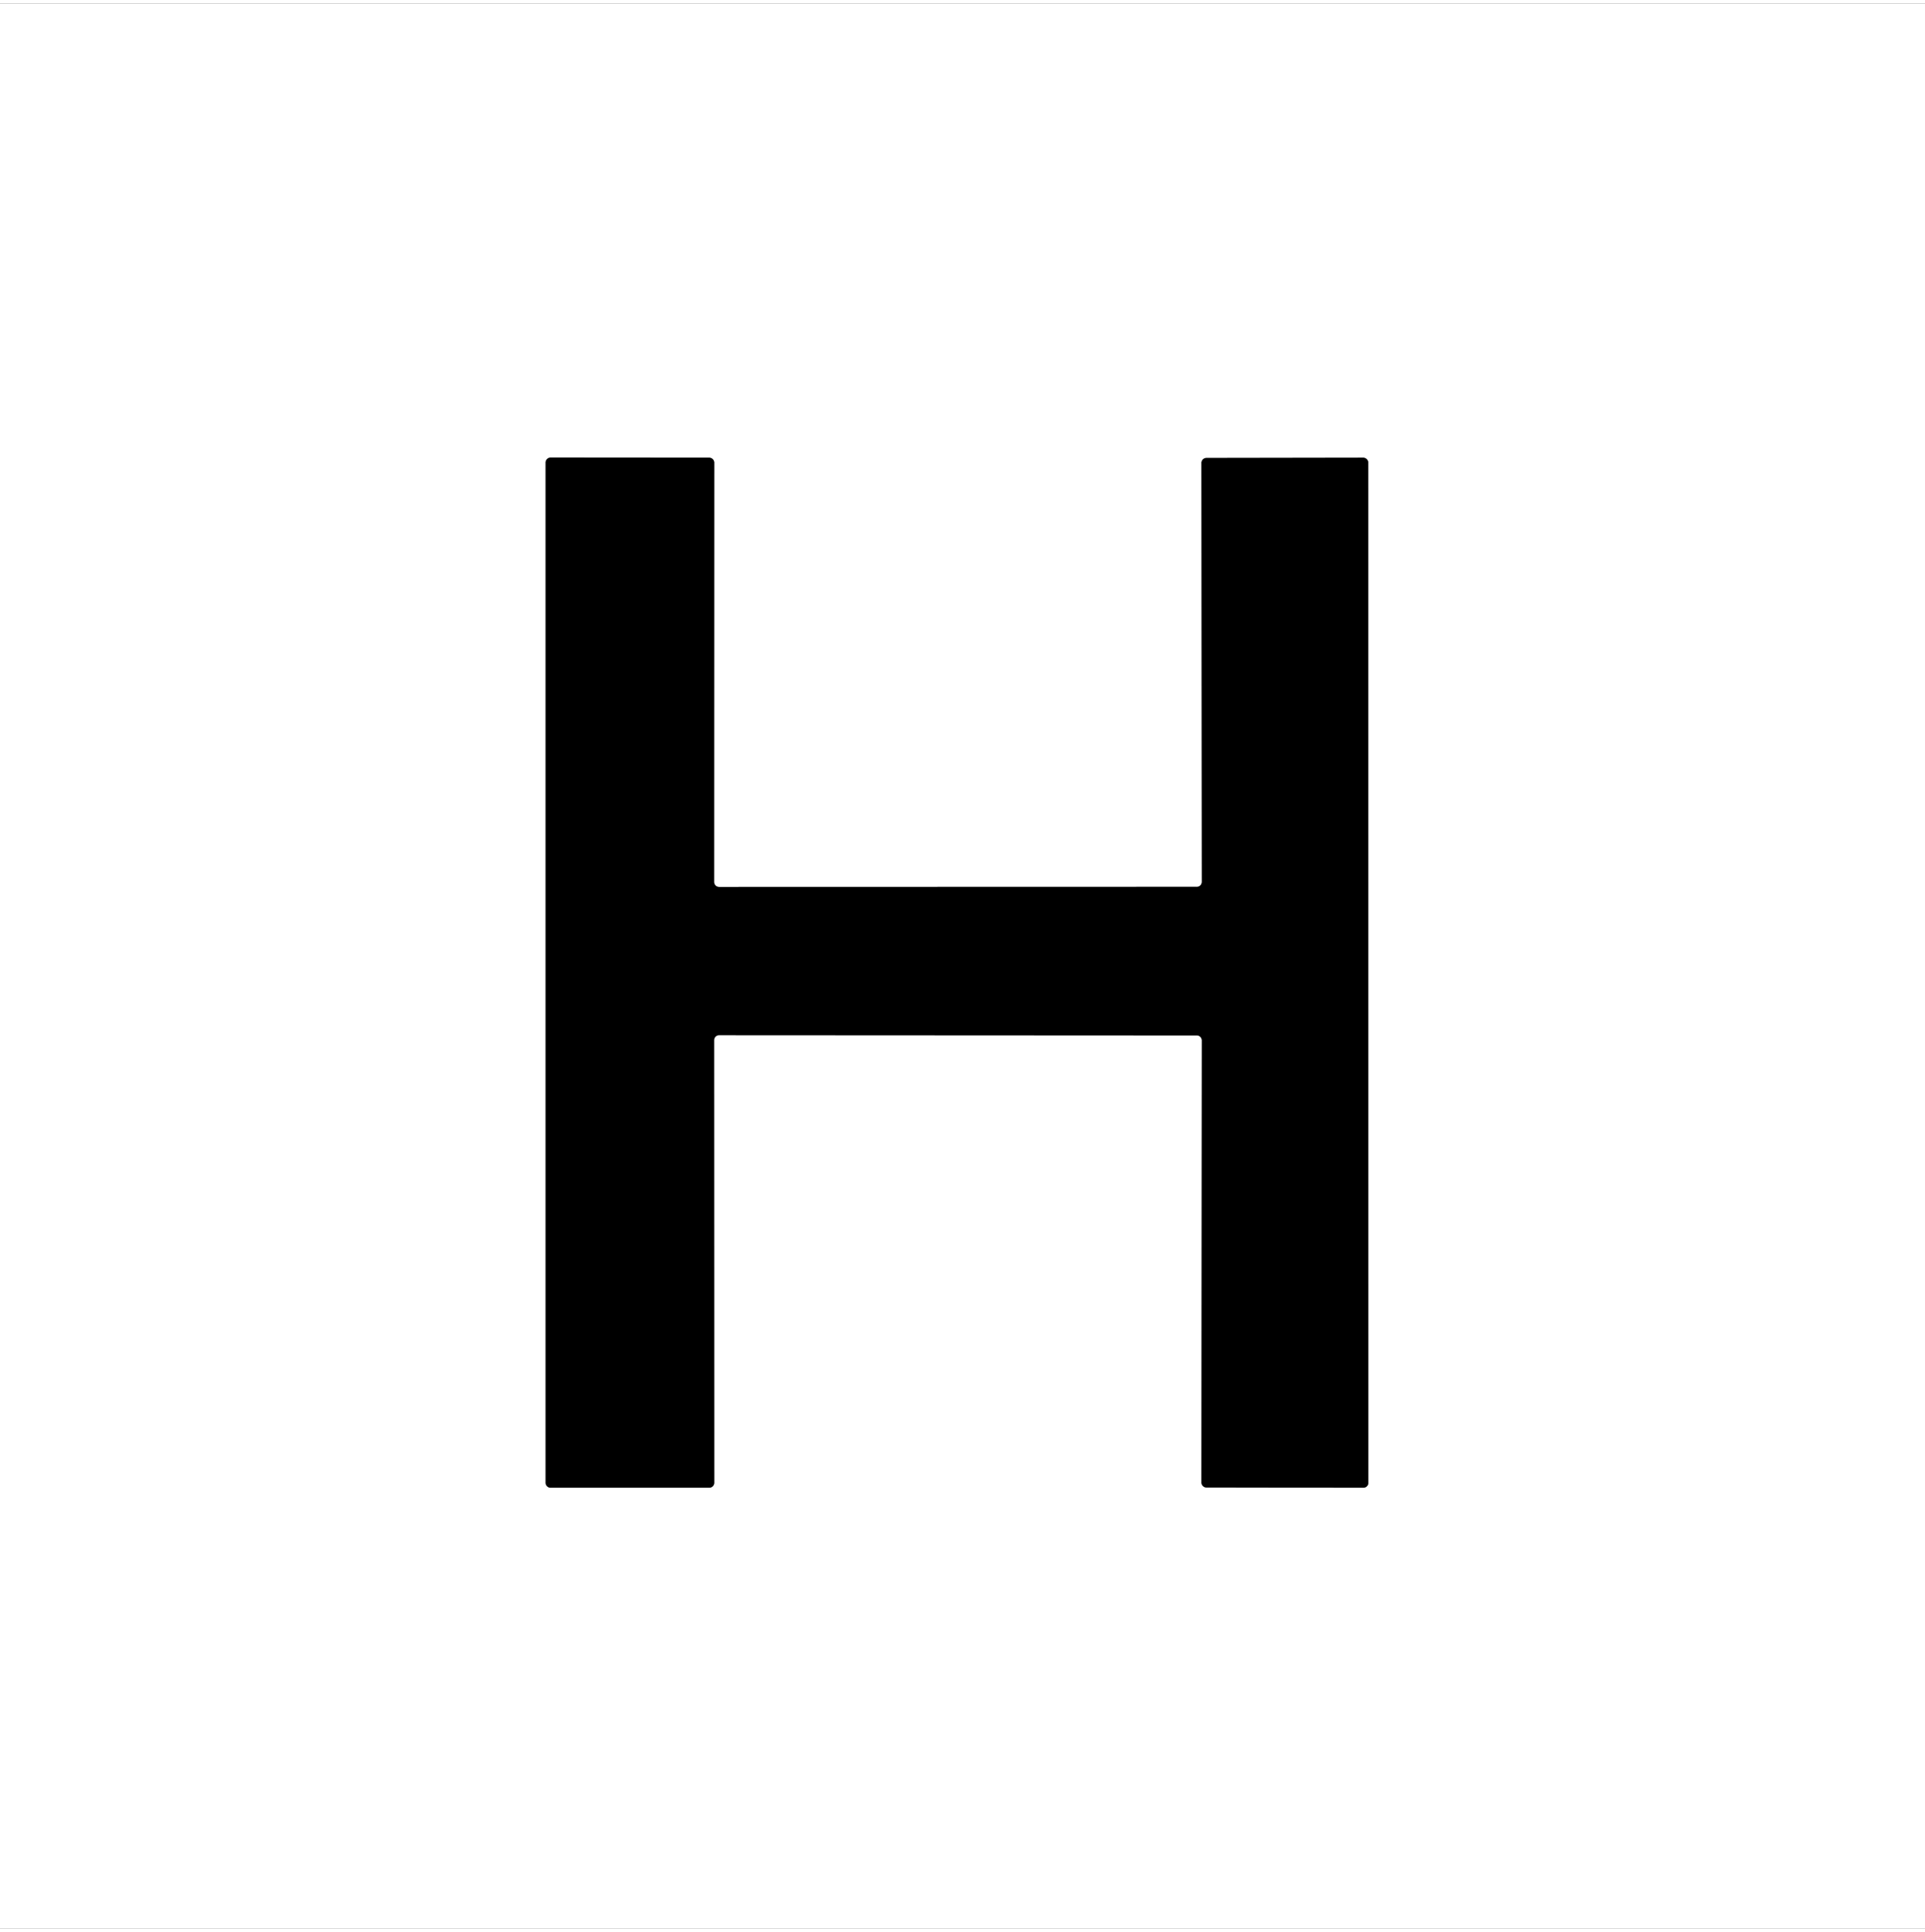
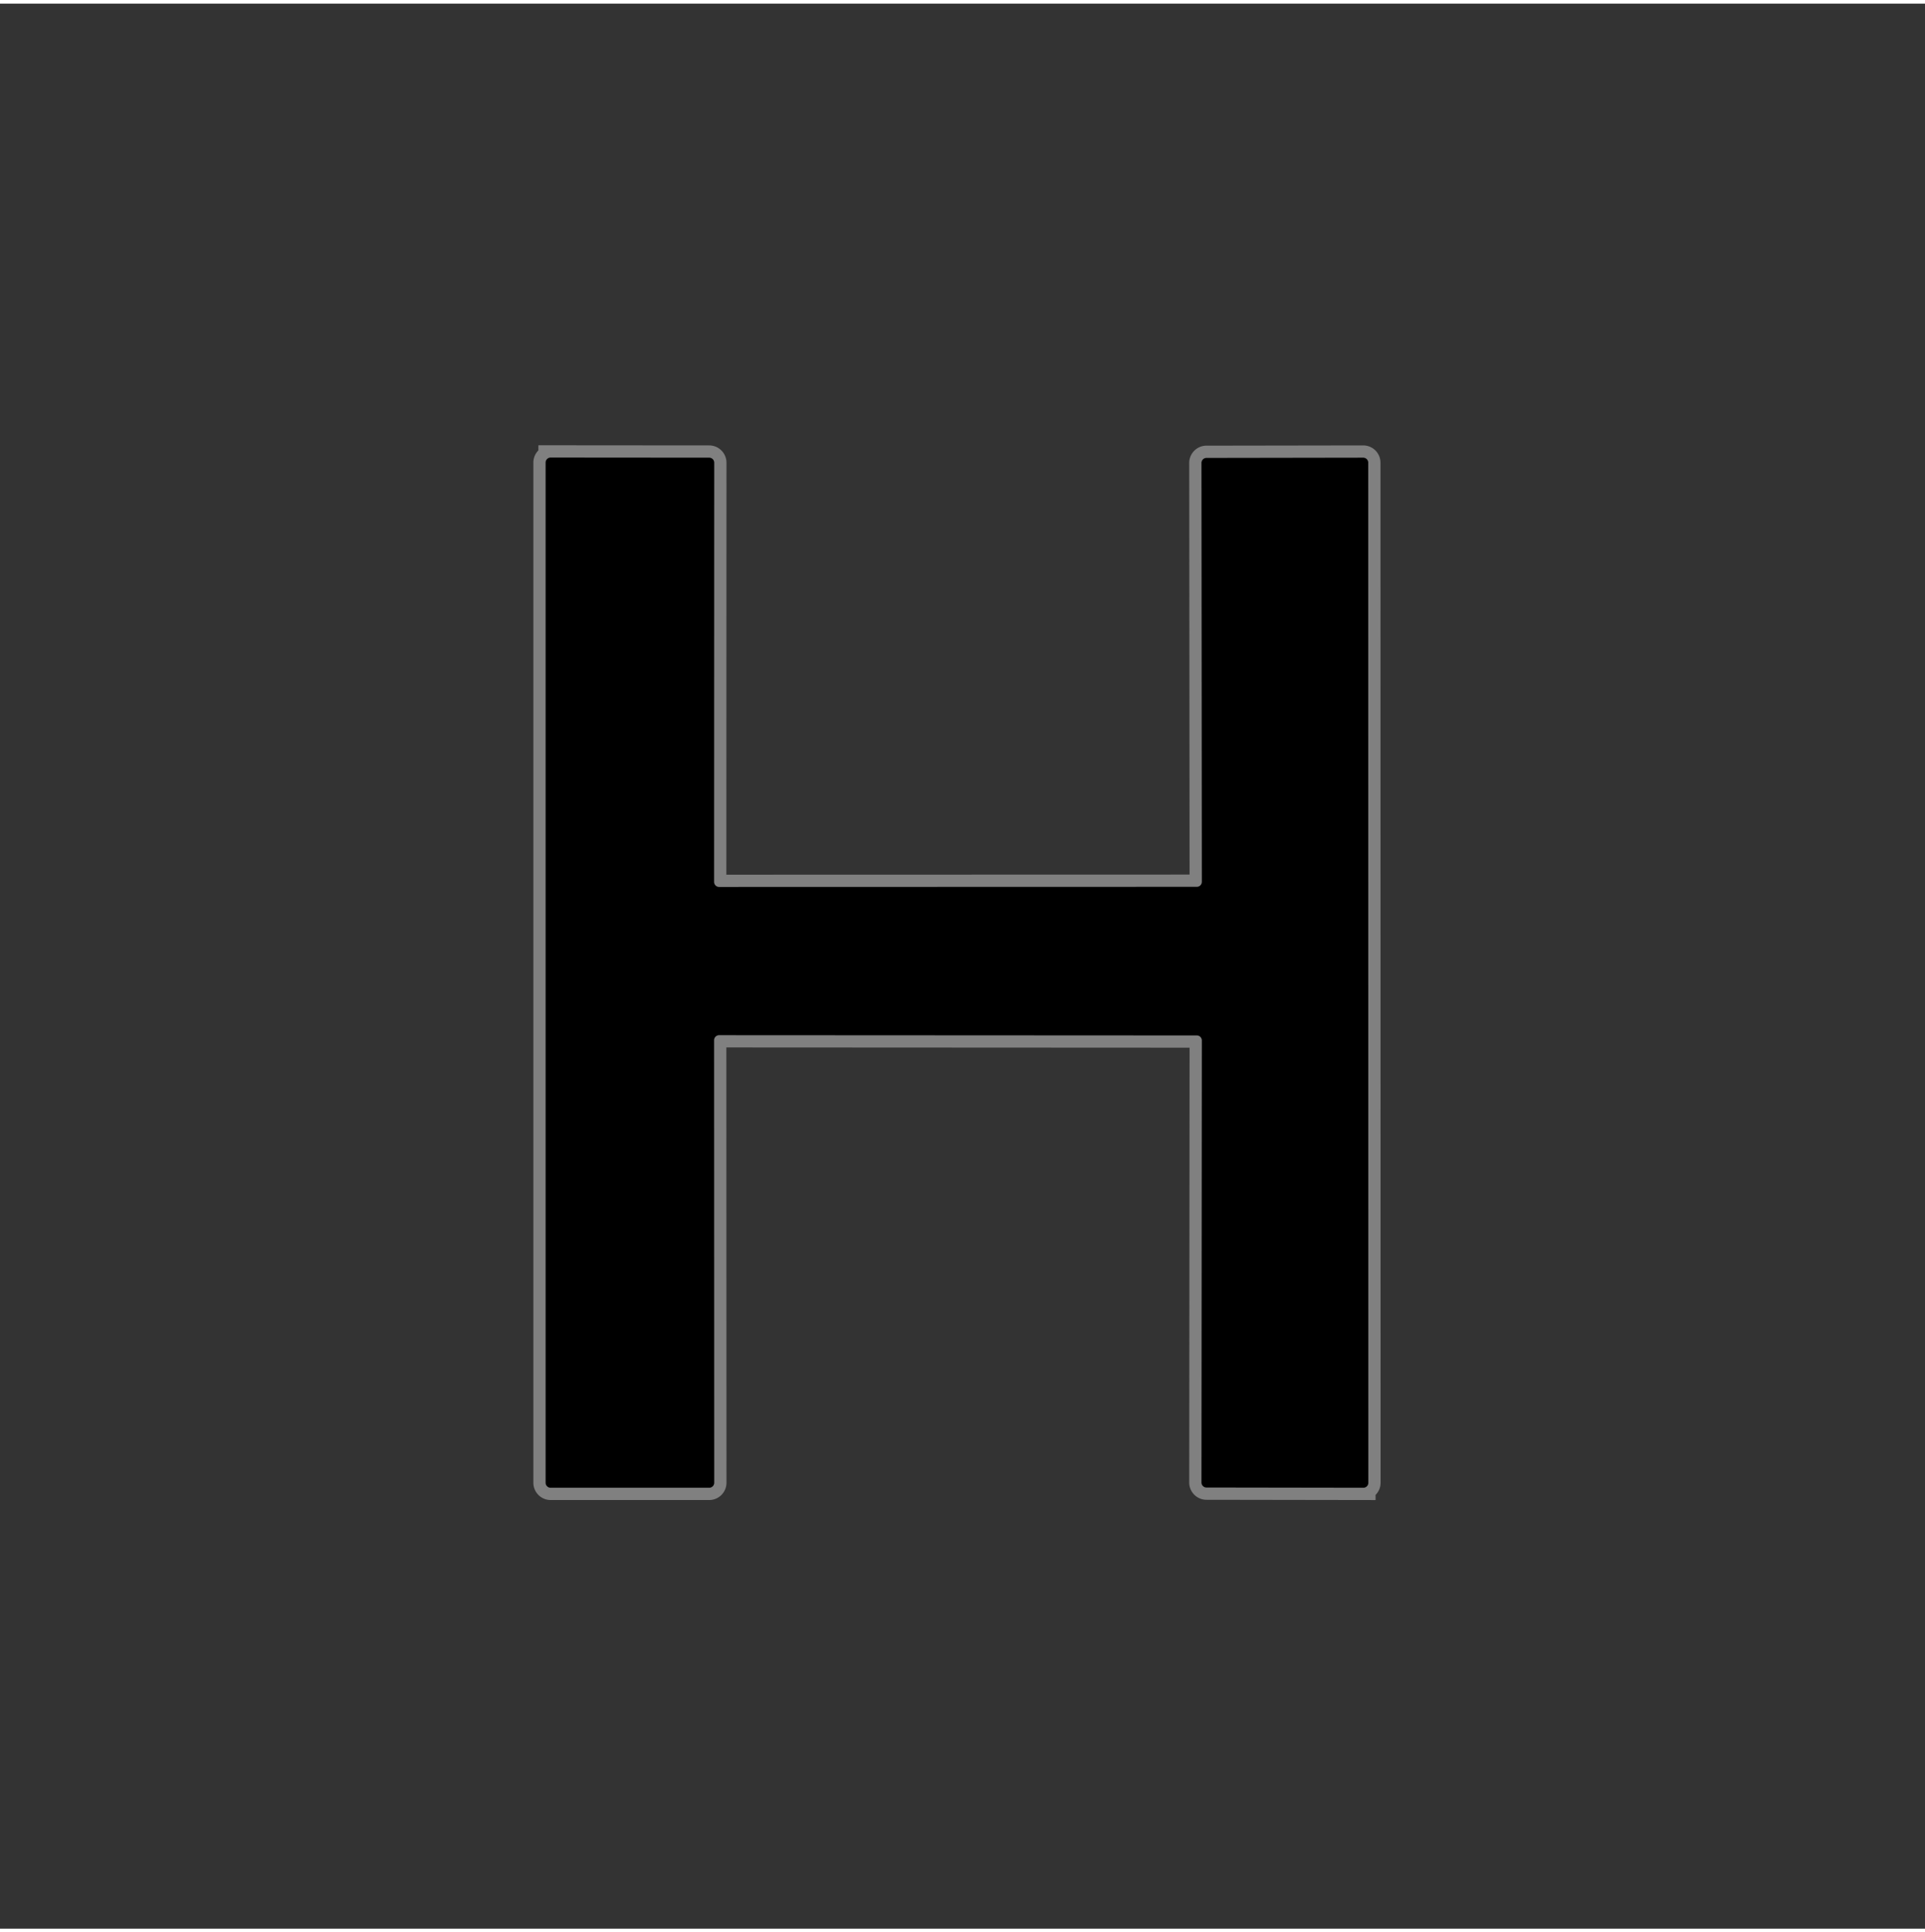
<svg xmlns="http://www.w3.org/2000/svg" viewBox="0 0 157 157" aria-hidden="true" role="img" class="iconify iconify--logos" width="31.88" height="32" preserveAspectRatio="xMidYMid meet">
  <rect x="0" y="0" width="157" height="157" fill="#333333" stroke="none" />
  <path d="m97.61 84.15a.41.41 0 0 1 .41.41l-.03 36.05a.41.41 0 0 0 .41.41l12.79.02a.41.41 0 0 0 .41-.41l-.01-83.19a.41.41 0 0 0 -.41-.41l-12.78.02a.41.41 0 0 0 -.41.41l.03 34.16a.41.41 0 0 1 -.41.41l-38.96.01a.41.41 0 0 1 -.41-.41l.01-34.19a.41.41 0 0 0 -.41-.41l-12.93-.01a.41.41 0 0 0 -.41.41v83.2a.41.41 0 0 0 .41.41h12.93a.41.41 0 0 0 .41-.41l-.01-36.09a.41.41 0 0 1 .41-.41z" fill="none" stroke="#808080" stroke-width="2" />
-   <path d="m0 0h157v157h-157zm97.61 84.15a.41.41 0 0 1 .41.41l-.03 36.05a.41.41 0 0 0 .41.41l12.79.02a.41.41 0 0 0 .41-.41l-.01-83.19a.41.41 0 0 0 -.41-.41l-12.78.02a.41.41 0 0 0 -.41.41l.03 34.16a.41.41 0 0 1 -.41.41l-38.96.01a.41.41 0 0 1 -.41-.41l.01-34.19a.41.41 0 0 0 -.41-.41l-12.93-.01a.41.41 0 0 0 -.41.41v83.2a.41.41 0 0 0 .41.41h12.93a.41.41 0 0 0 .41-.41l-.01-36.09a.41.41 0 0 1 .41-.41z" fill="#fff" />
  <path d="m97.61 84.15-38.96-.02a.41.41 0 0 0 -.41.41l.01 36.09a.41.41 0 0 1 -.41.41h-12.93a.41.41 0 0 1 -.41-.41v-83.2a.41.41 0 0 1 .41-.41l12.93.01a.41.41 0 0 1 .41.41l-.01 34.19a.41.41 0 0 0 .41.41l38.96-.01a.41.41 0 0 0 .41-.41l-.03-34.16a.41.41 0 0 1 .41-.41l12.78-.02a.41.41 0 0 1 .41.41l.01 83.19a.41.41 0 0 1 -.41.41l-12.79-.02a.41.41 0 0 1 -.41-.41l.03-36.05a.41.41 0 0 0 -.41-.41z" />
</svg>